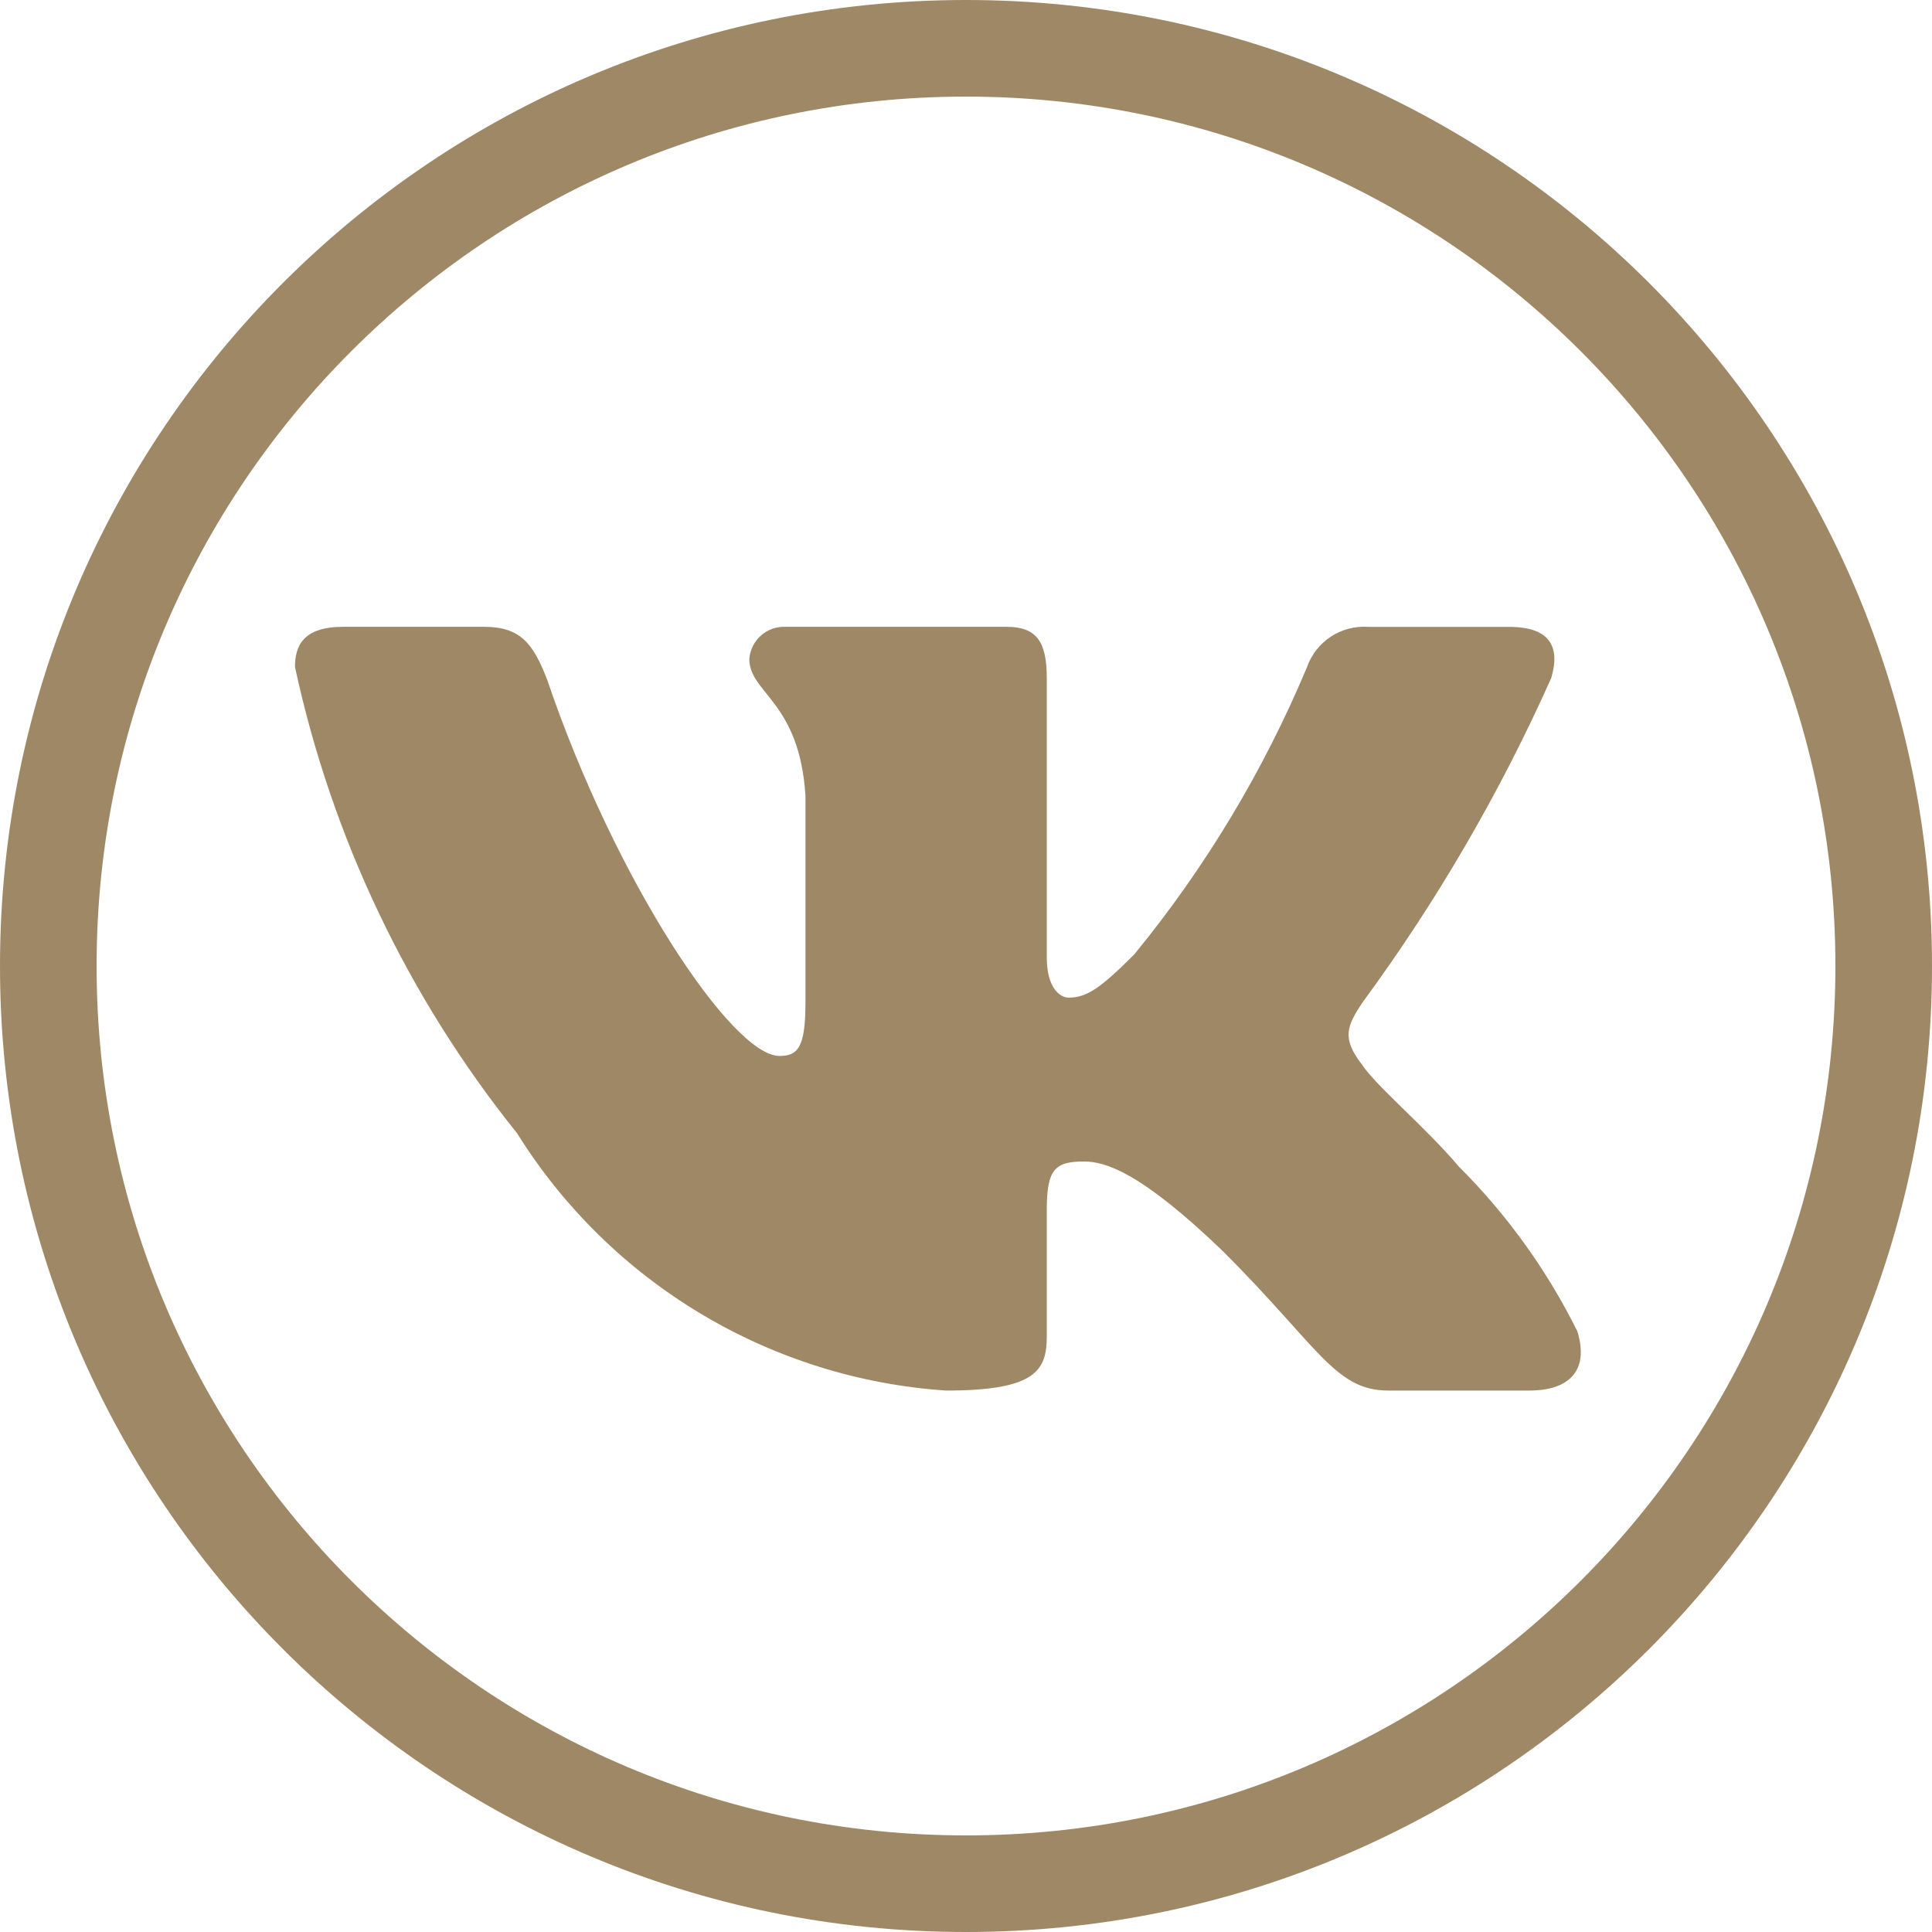
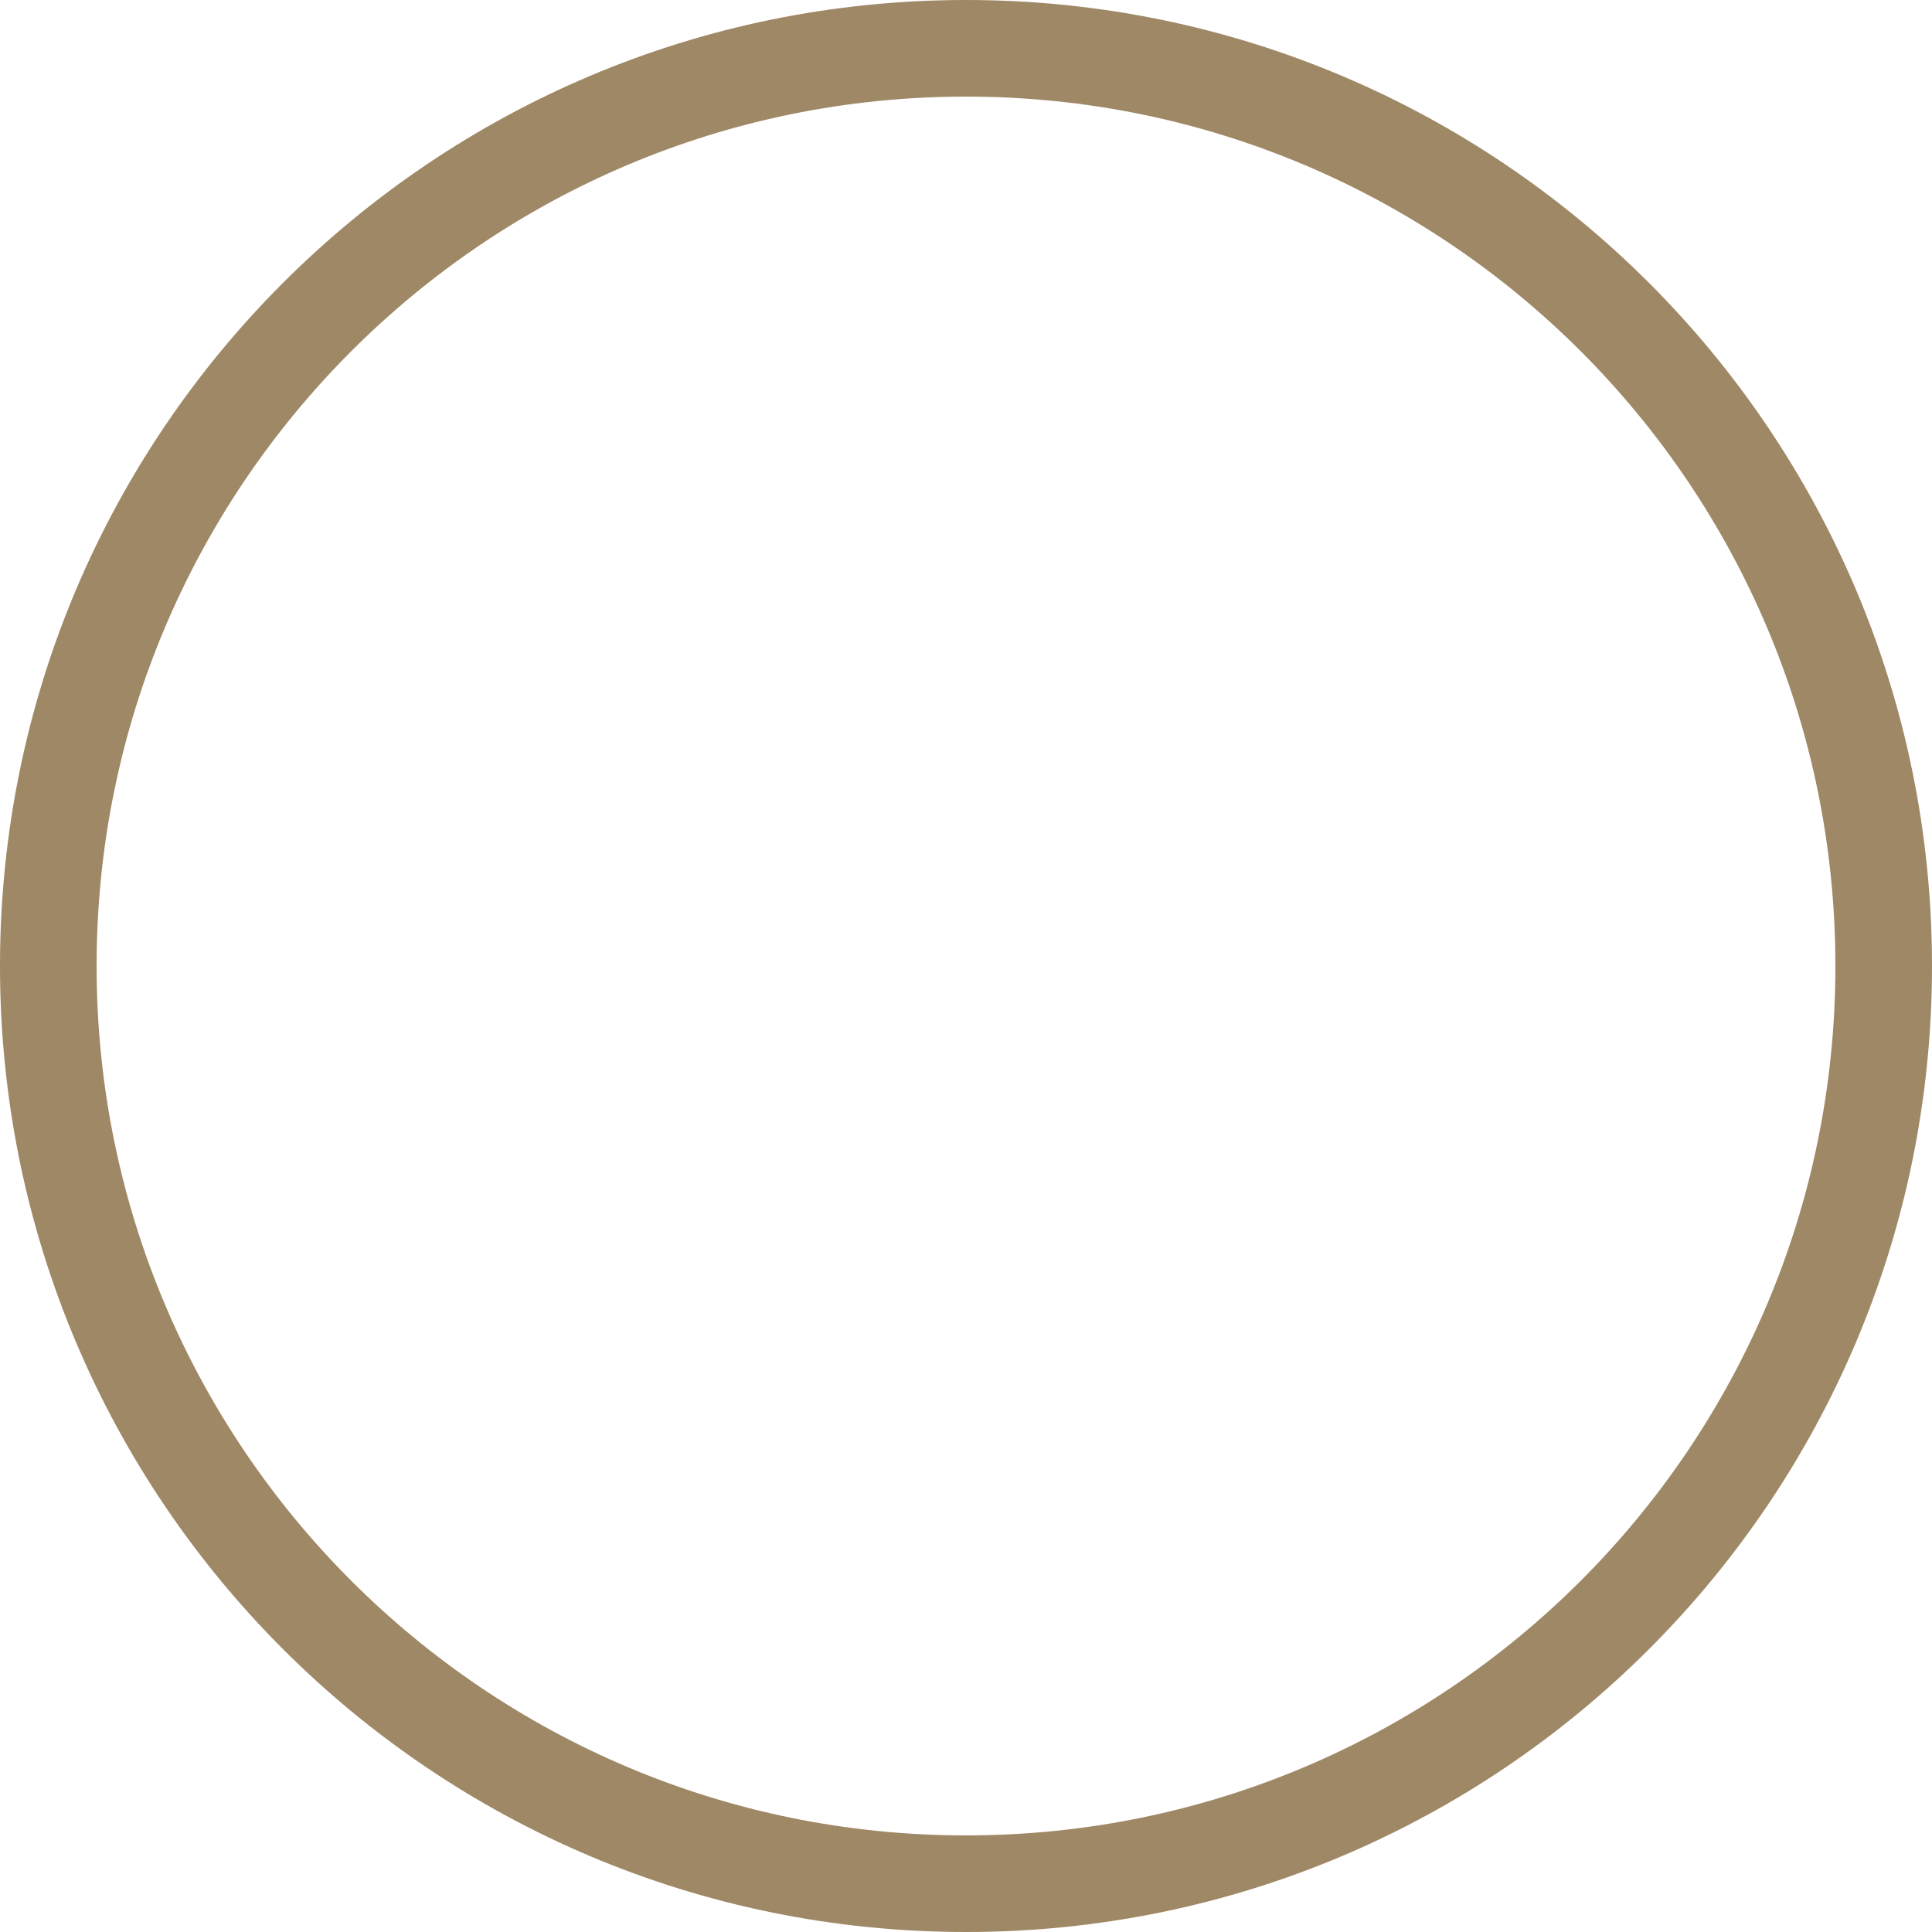
<svg xmlns="http://www.w3.org/2000/svg" width="32" height="32" viewBox="0 0 32 32" fill="none">
-   <path d="M25.327 23.032H22.996C22.114 23.032 21.848 22.317 20.267 20.735C18.886 19.404 18.302 19.238 17.953 19.238C17.47 19.238 17.338 19.371 17.338 20.037V22.133C17.338 22.7 17.154 23.032 15.672 23.032C14.235 22.936 12.841 22.499 11.605 21.758C10.37 21.018 9.328 19.994 8.565 18.771C6.755 16.518 5.496 13.873 4.886 11.048C4.886 10.699 5.019 10.382 5.686 10.382H8.015C8.614 10.382 8.83 10.649 9.065 11.265C10.196 14.594 12.126 17.49 12.91 17.49C13.21 17.49 13.341 17.357 13.341 16.608V13.179C13.242 11.614 12.411 11.483 12.411 10.916C12.422 10.767 12.49 10.628 12.602 10.528C12.713 10.428 12.86 10.376 13.009 10.382H16.671C17.172 10.382 17.338 10.631 17.338 11.23V15.859C17.338 16.359 17.552 16.524 17.703 16.524C18.004 16.524 18.235 16.359 18.786 15.809C19.966 14.369 20.93 12.765 21.649 11.047C21.722 10.841 21.861 10.664 22.044 10.544C22.227 10.424 22.445 10.368 22.663 10.383H24.994C25.693 10.383 25.841 10.732 25.693 11.231C24.845 13.13 23.796 14.933 22.564 16.608C22.313 16.991 22.213 17.191 22.564 17.64C22.795 17.99 23.613 18.672 24.162 19.321C24.961 20.118 25.624 21.04 26.125 22.049C26.326 22.699 25.993 23.032 25.327 23.032Z" fill="#9F8865" />
  <path fill-rule="evenodd" clip-rule="evenodd" d="M16 30.4C23.953 30.4 30.4 23.953 30.4 16C30.4 8.047 23.953 1.6 16 1.6C8.047 1.6 1.6 8.047 1.6 16C1.6 23.953 8.047 30.4 16 30.4ZM16 32C24.837 32 32 24.837 32 16C32 7.163 24.837 0 16 0C7.163 0 0 7.163 0 16C0 24.837 7.163 32 16 32Z" fill="#9F8865" />
</svg>